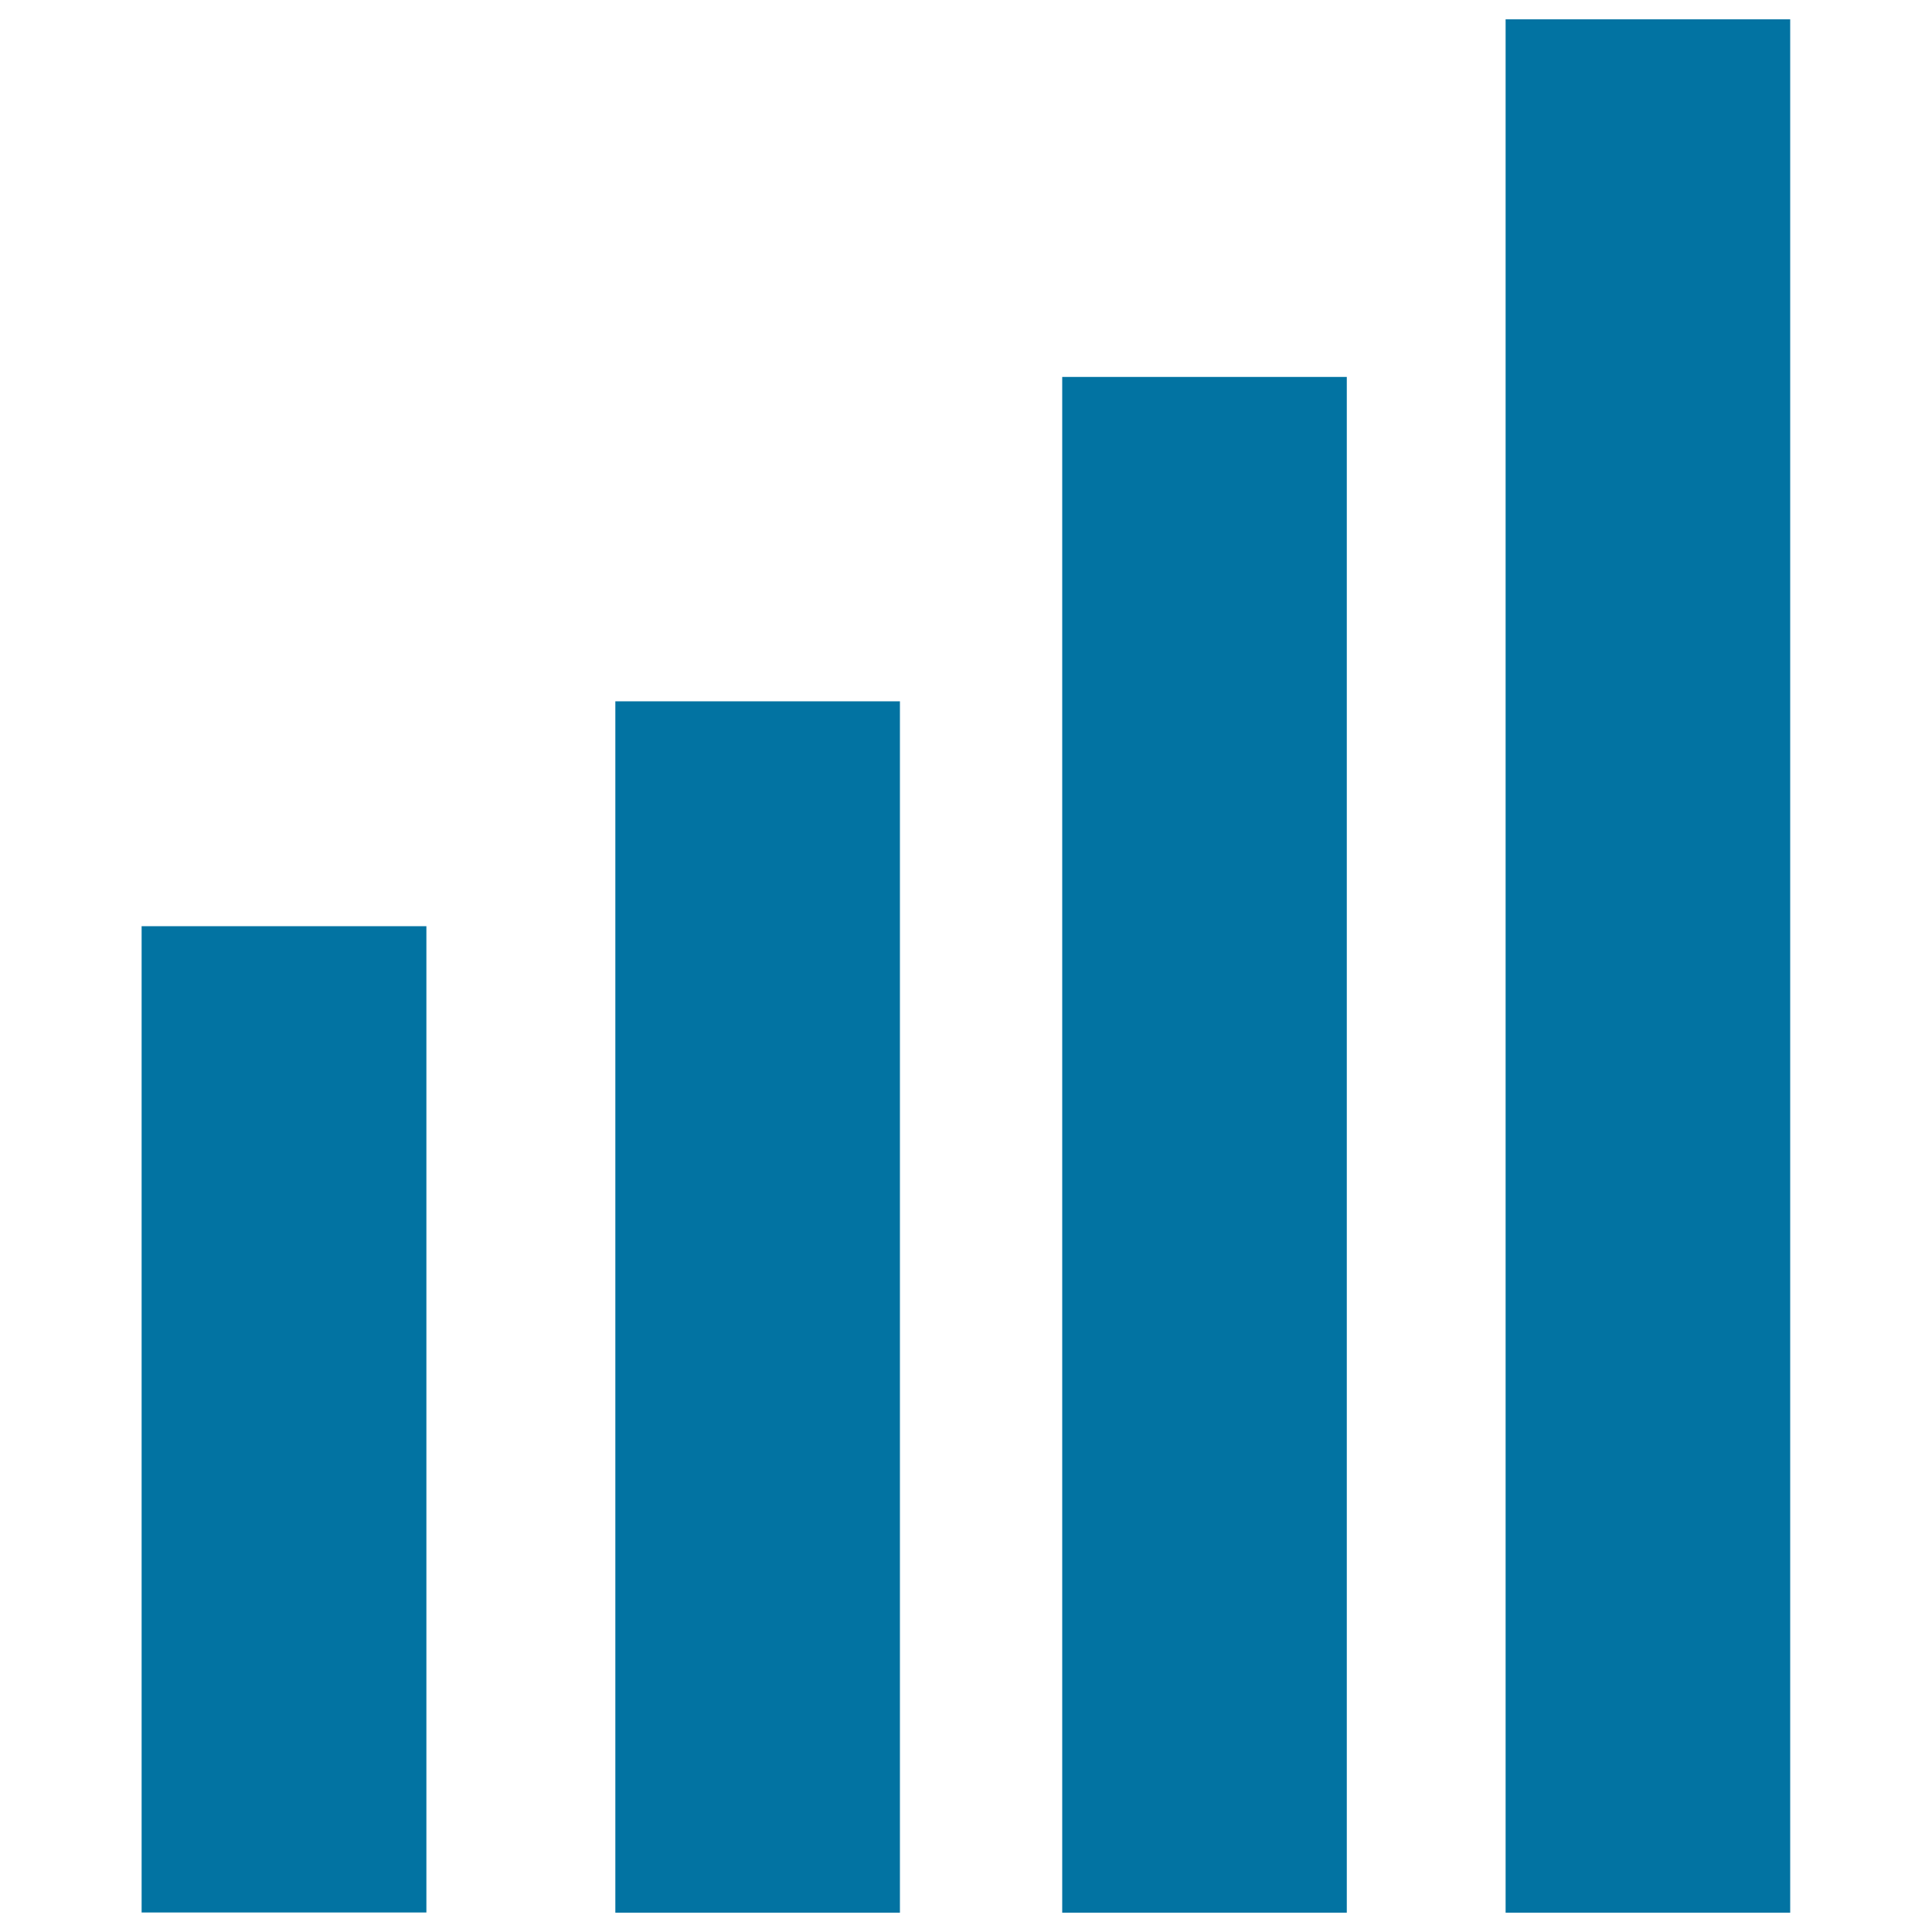
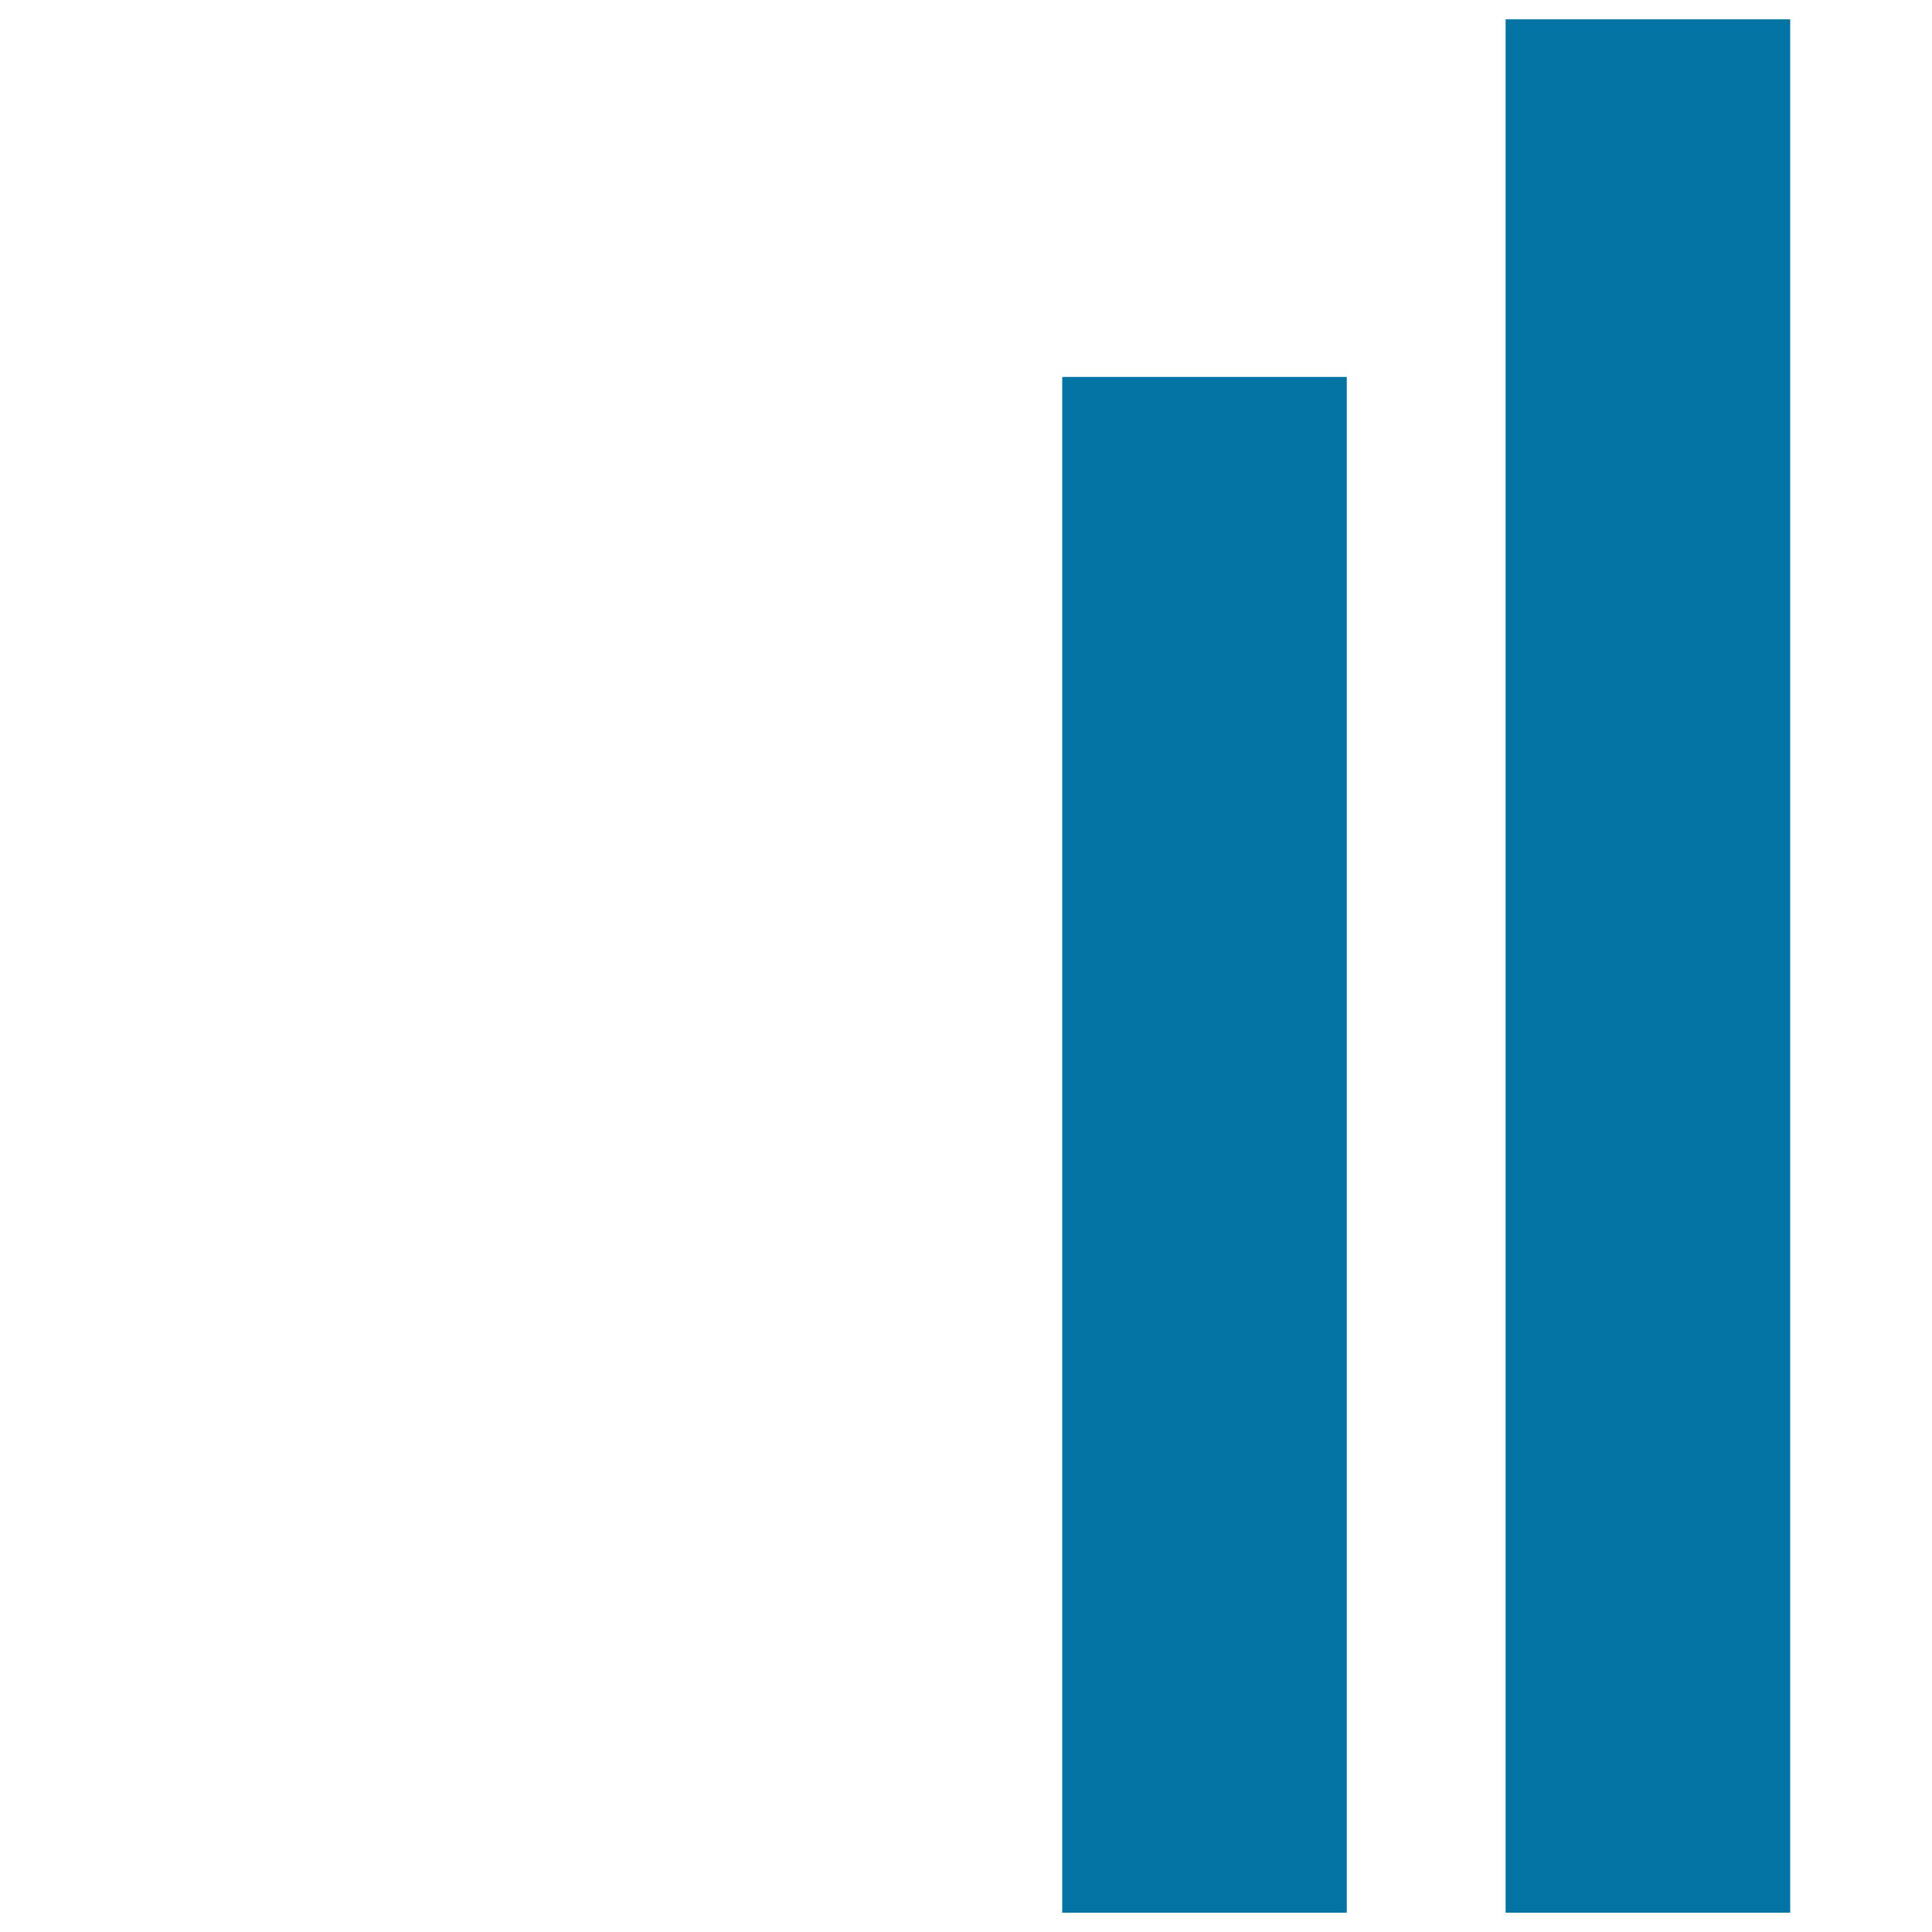
<svg xmlns="http://www.w3.org/2000/svg" viewBox="0 0 1000 1000" style="fill:#0273a2">
  <title>Signal Level SVG icon</title>
  <g>
    <rect x="549.8" y="195.1" width="147.3" height="794.9" />
-     <rect x="318.5" y="363" width="147.3" height="627" />
-     <rect x="73.3" y="479.4" width="147.4" height="510.5" />
    <rect x="779.3" y="10" width="147.3" height="980" />
  </g>
</svg>